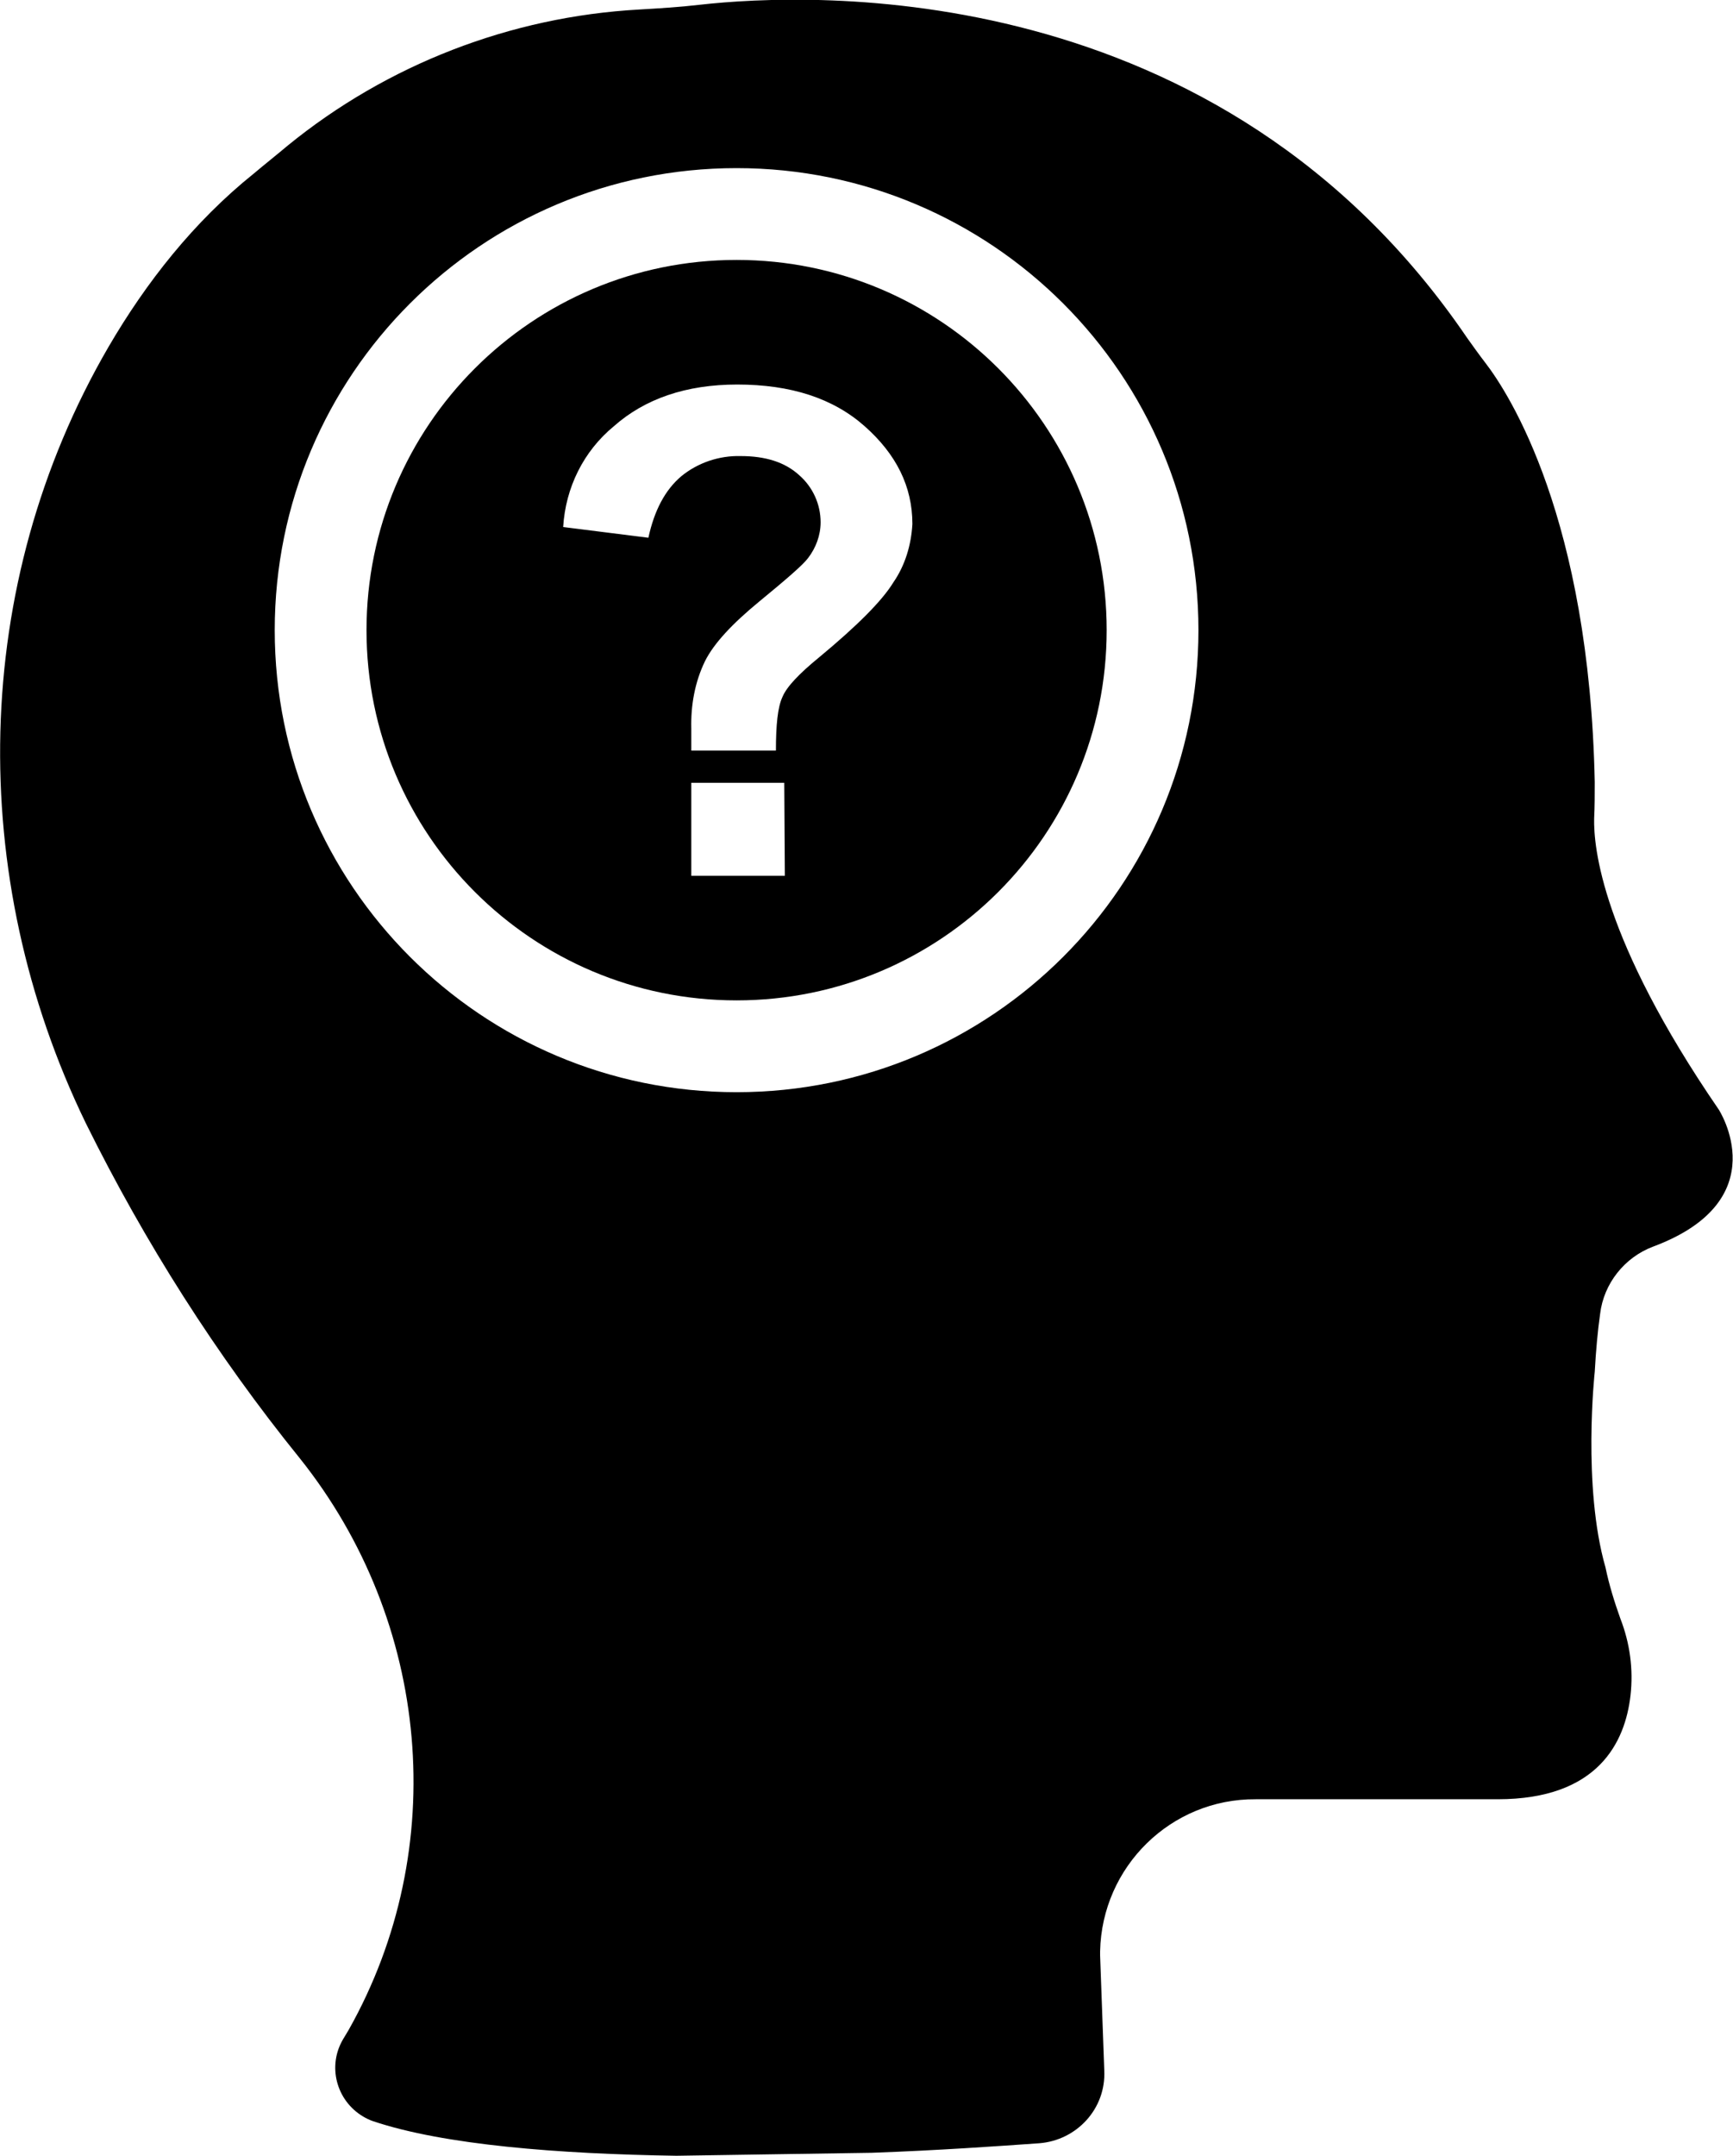
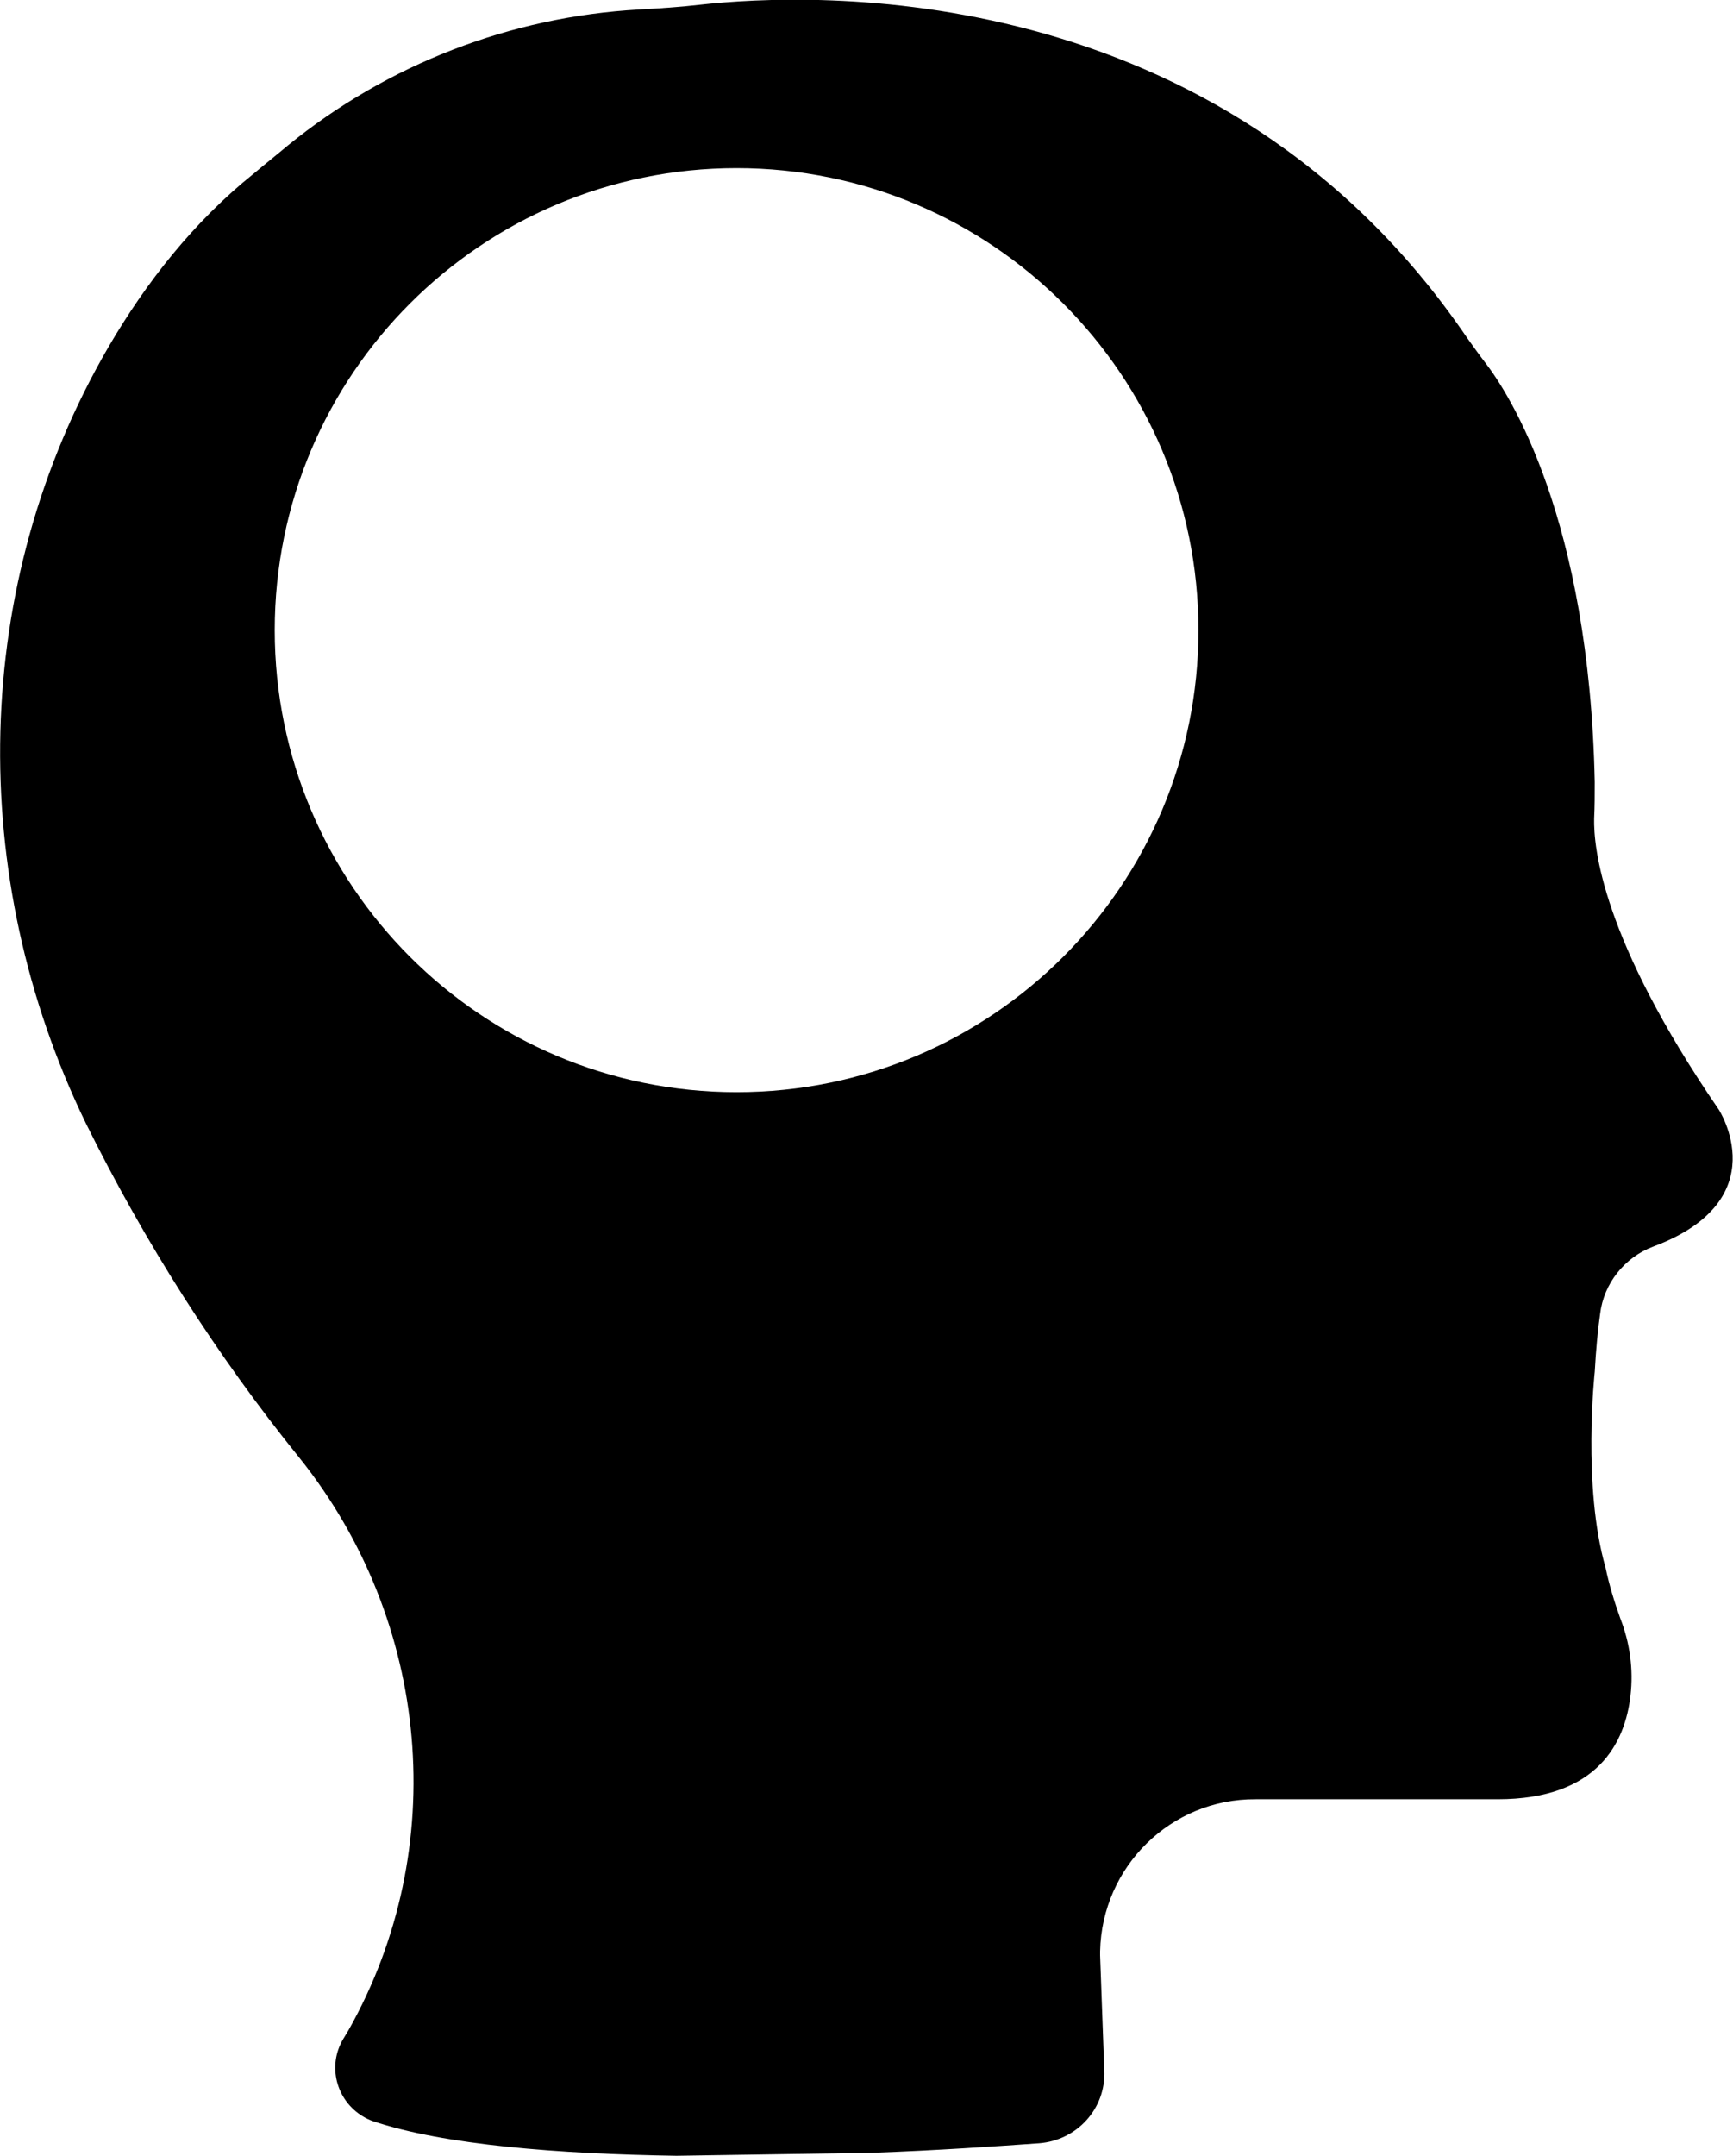
<svg xmlns="http://www.w3.org/2000/svg" version="1.1" id="Layer_1" x="0px" y="0px" viewBox="0 0 290.8 361.6" style="enable-background:new 0 0 290.8 361.6;" xml:space="preserve">
  <g id="Layer_2_00000096061089919860149220000007771847656504049285_">
    <g id="Layer_1-2">
      <path d="M288.4,186.1c-19.7-28.7-21-44.1-20.9-48.8c0.1-2,0.1-4,0.1-6.1c-0.9-44.2-14.3-65.1-18.4-70.4c-1-1.3-2-2.7-3-4.1    c-41.5-61-110.1-58-128.8-55.9c-3.4,0.4-6.8,0.6-10.2,0.8c-21.5,1.2-42.2,9.2-58.9,22.8c-1.9,1.6-3.8,3.1-5.7,4.7    c-10.1,8.1-18.1,18.3-24.4,29.1C-5,98.1-5.7,147,14.4,188.4c9.9,20,21.9,38.9,35.9,56.2c21.9,27.4,25.4,65.4,8.2,95.9l-0.9,1.5    c-2.7,4.5-1.2,10.3,3.3,13c0.5,0.3,1.1,0.6,1.7,0.8c11.9,4,31.2,5.5,50.9,5.8l32.8-0.5c11.1-0.4,21-1.1,28.1-1.6    c6.3-0.5,11.2-5.8,10.9-12.2l-0.7-19.3v-0.7c0.3-14.2,11.9-25.6,26.1-25.5h40.6c16.9,0,21.4-9.6,22.3-17.4    c0.5-4.4-0.1-8.8-1.7-12.9c-1-2.8-1.9-5.7-2.5-8.6c-3.9-13.6-1.8-32.8-1.8-32.8c0.2-3.6,0.5-6.9,0.9-9.7c0.6-5.1,4.1-9.5,8.9-11.3    C298.3,201.3,288.4,186.1,288.4,186.1z M123.6,183.2c-42.8,0-77.5-34.7-77.5-77.5s34.7-77.5,77.5-77.5c42.8,0,77.5,34.7,77.5,77.5    c0,0,0,0,0,0C201.1,148.5,166.4,183.2,123.6,183.2z" />
-       <path d="M123.6,43.6c-34.3,0-62.1,27.8-62.1,62.1c0,34.3,27.8,62.1,62.1,62.1s62.1-27.8,62.1-62.1c0,0,0,0,0,0    C185.7,71.4,157.9,43.6,123.6,43.6z M131.7,146.9H116v-15.6h15.6L131.7,146.9z M149.9,97.7c-1.9,3.1-6.1,7.3-12.5,12.6    c-3.3,2.7-5.4,4.9-6.1,6.6c-0.8,1.7-1.1,4.7-1.1,9H116c0-2,0-3.3,0-3.7c-0.1-3.9,0.6-7.8,2.3-11.3c1.5-3,4.6-6.3,9.1-10    s7.3-6.1,8.2-7.3c1.3-1.7,2.1-3.8,2.1-6c0-3-1.3-5.9-3.6-7.9c-2.4-2.2-5.7-3.2-9.8-3.2c-3.6-0.1-7.2,1.1-10,3.4    c-2.7,2.3-4.5,5.7-5.5,10.3l-14.3-1.8c0.4-6.6,3.4-12.7,8.5-16.9c5.2-4.6,12.1-7,20.7-7c9,0,16.1,2.3,21.4,7s8,10.1,8,16.4    C152.9,91.4,151.9,94.8,149.9,97.7z" />
    </g>
  </g>
</svg>